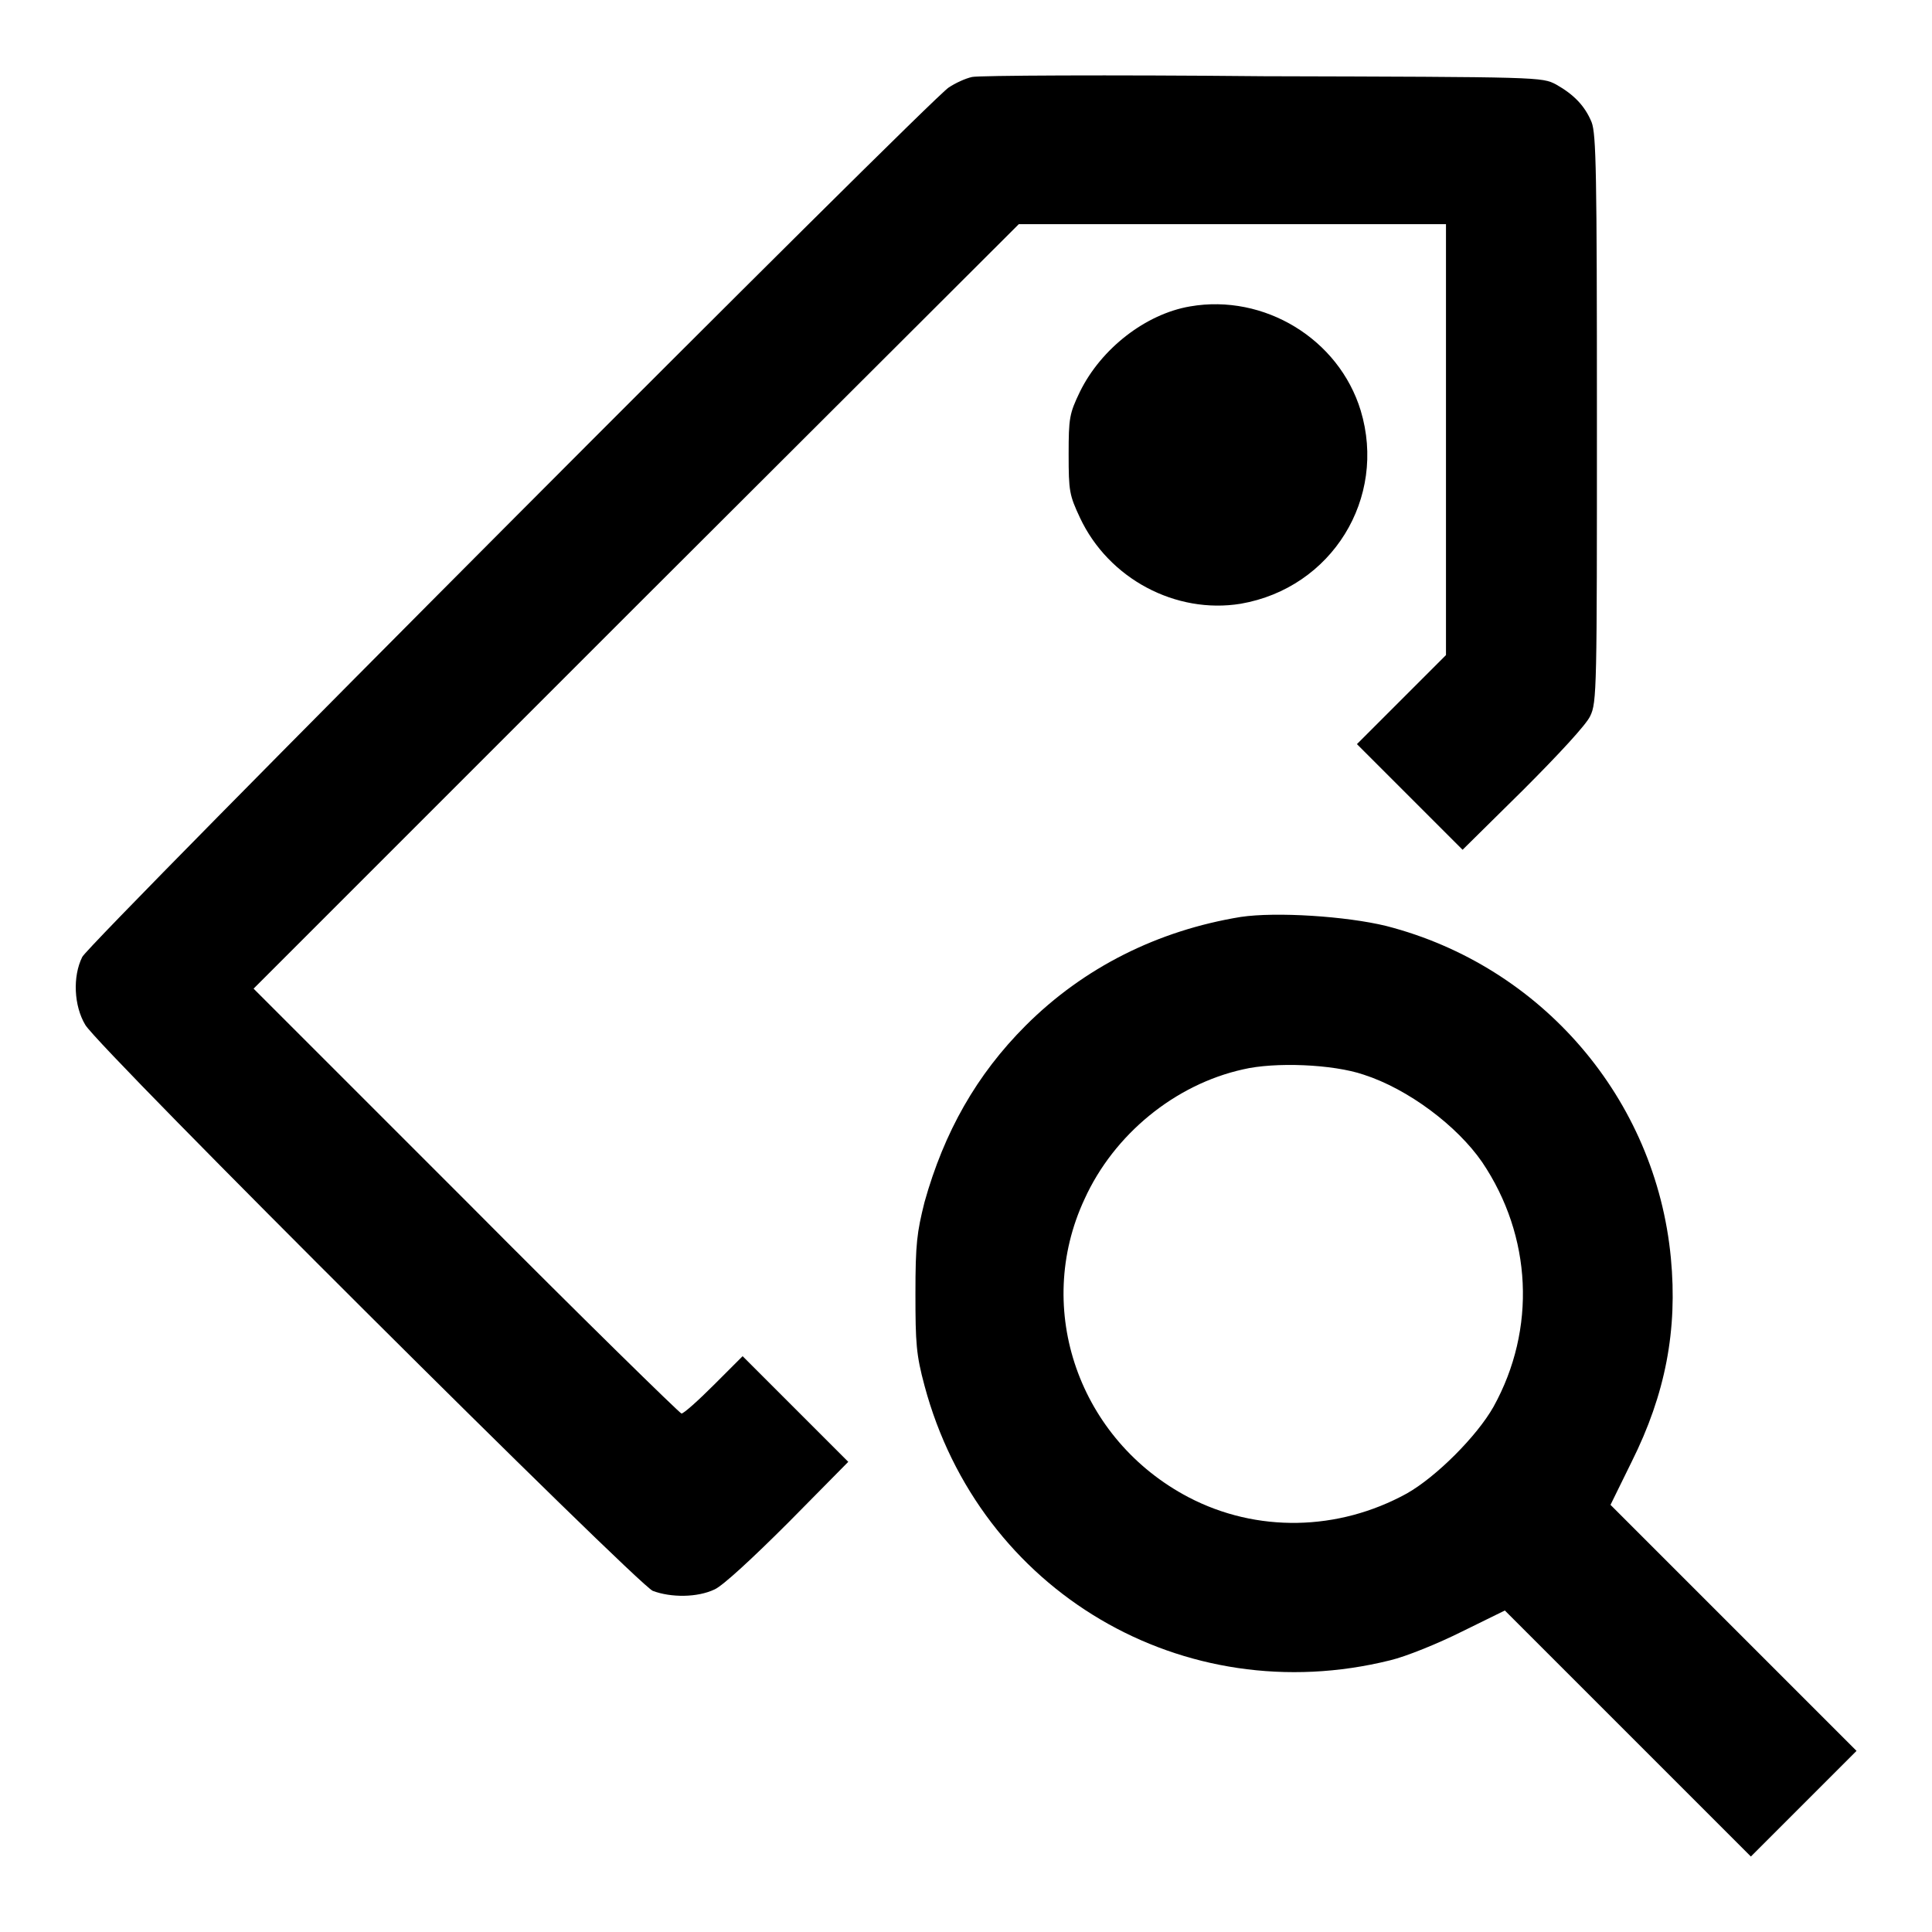
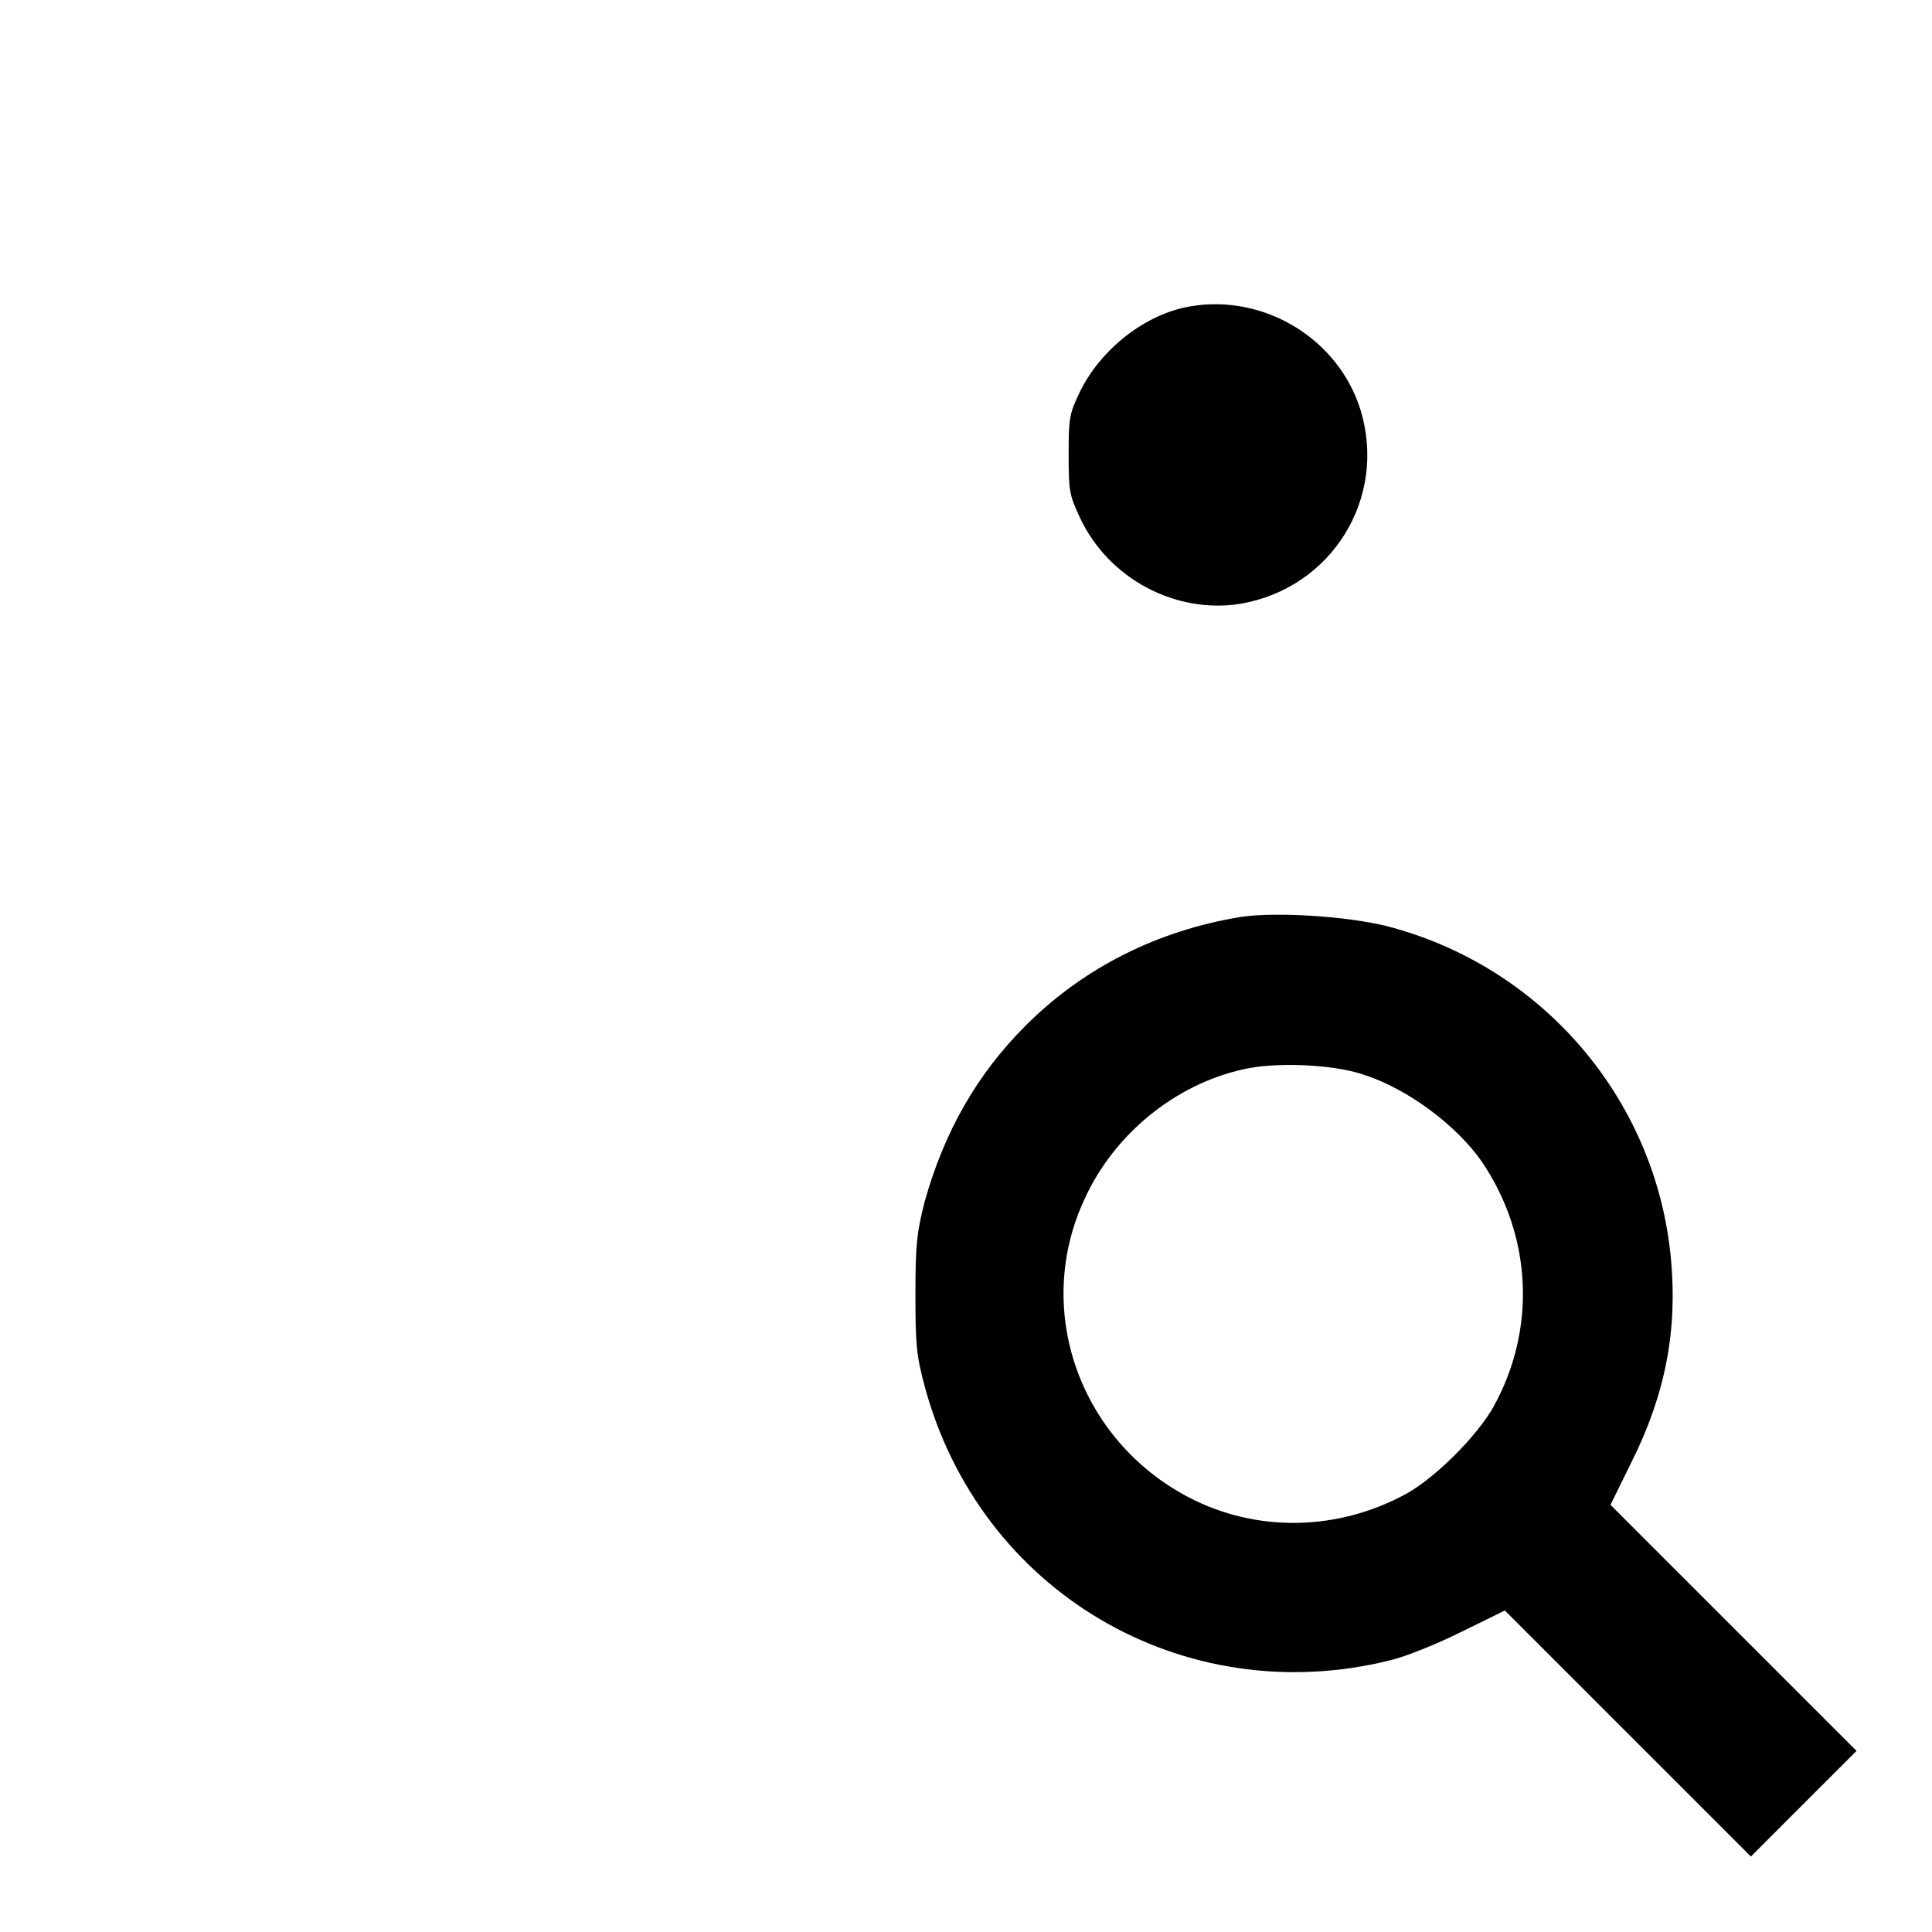
<svg xmlns="http://www.w3.org/2000/svg" version="1.1" x="0px" y="0px" viewBox="0 0 256 256" enable-background="new 0 0 256 256" xml:space="preserve">
  <g>
    <g>
      <g>
-         <path fill="#000000" d="M128.8,10.2c-0.9,0.2-2.2,0.8-3.1,1.4c-2.5,1.6-113.9,113.3-114.8,115.2c-1.3,2.6-1.1,6.5,0.4,9c1.8,3.1,73.1,74.1,75.2,75c2.4,0.9,5.9,0.9,8.2-0.2c1.1-0.5,5-4.1,9.8-8.9l7.9-8l-7-7l-7-7l-3.8,3.8c-2.1,2.1-4,3.8-4.3,3.8c-0.2,0-13.2-12.7-28.6-28.2L33.6,131l50.7-50.7L135,29.7h28.3h28.3v28.6v28.5l-5.9,5.9l-5.9,5.9l7,7l7,7l8-7.9c4.8-4.8,8.4-8.7,8.9-9.8c0.9-1.8,0.9-3.7,0.9-39.4c0-32.8-0.1-37.7-0.7-39.3c-0.9-2.2-2.4-3.7-4.7-5c-1.9-1-2-1-38.8-1.1C146.8,9.9,129.6,10,128.8,10.2z" />
        <path fill="#000000" d="M157.7,40.6c-5.9,1-11.8,5.6-14.6,11.3c-1.4,2.9-1.5,3.5-1.5,8.3c0,4.9,0.1,5.4,1.5,8.4c3.8,8.1,12.7,12.8,21.3,11.4c12.1-2.1,19.4-14,15.9-25.6C177.4,44.9,167.5,38.9,157.7,40.6z" />
        <path fill="#000000" d="M164.4,121.5c-11,1.8-20.8,6.7-28.5,14.4c-6.5,6.5-10.8,14.1-13.4,23.4c-1,4-1.2,5.5-1.2,12.1c0,6.6,0.1,8.1,1.2,12.2c7.3,27.3,34.3,43.2,61.7,36.4c2.1-0.5,6.3-2.2,9.5-3.8l5.7-2.8l16.3,16.3l16.3,16.3l7-7l7-7l-16.3-16.3l-16.3-16.3l2.8-5.7c4.5-9,6.1-17.5,5.2-27c-2-21.1-17.1-38.7-37.7-44C178.4,121.4,169.1,120.8,164.4,121.5z M180.7,142.4c5.9,1.9,12.4,6.8,15.7,11.6c6.6,9.8,7.2,22.1,1.5,32.4c-2.2,3.9-7.6,9.3-11.5,11.5c-9.1,5-19.9,5.2-28.9,0.5c-14.5-7.6-20.6-24.9-13.8-39.5c3.9-8.6,12-15.2,21-17.2C168.9,140.7,176.6,141,180.7,142.4z" />
      </g>
    </g>
  </g>
</svg>